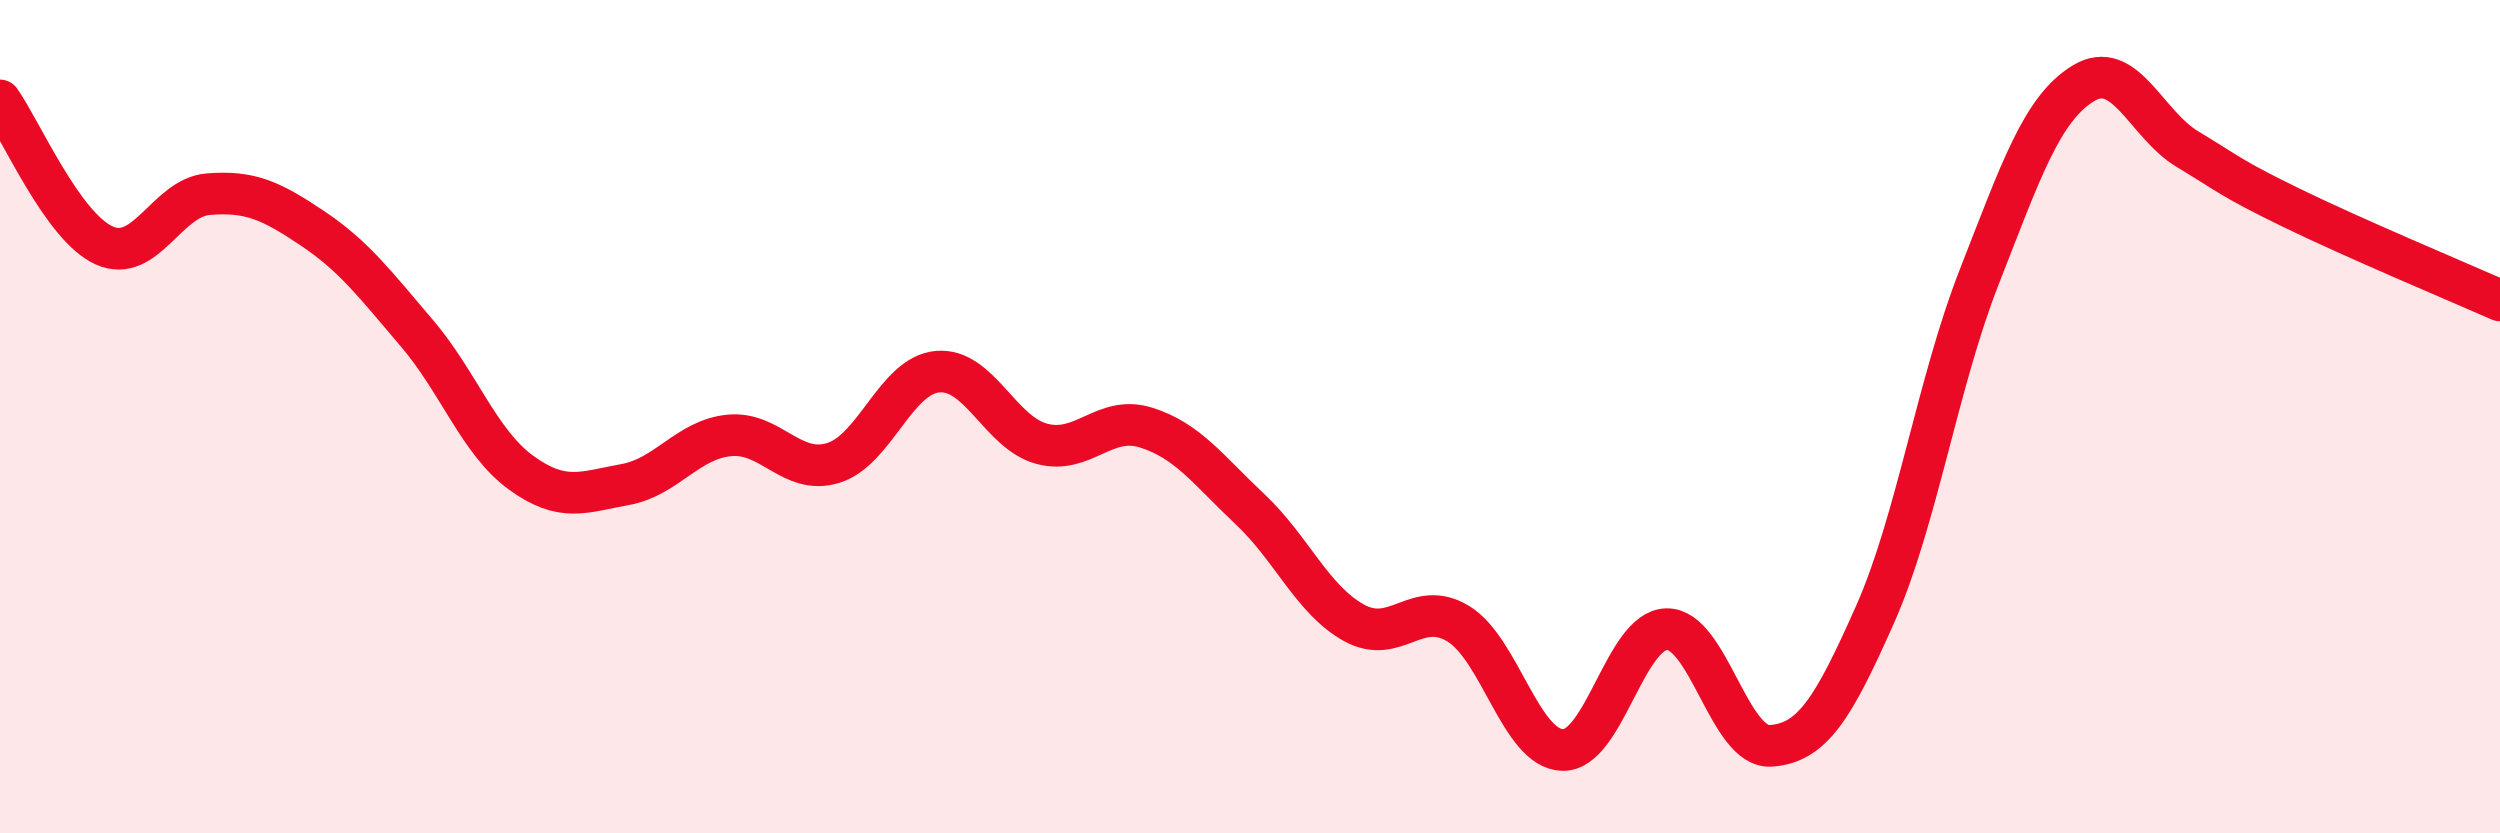
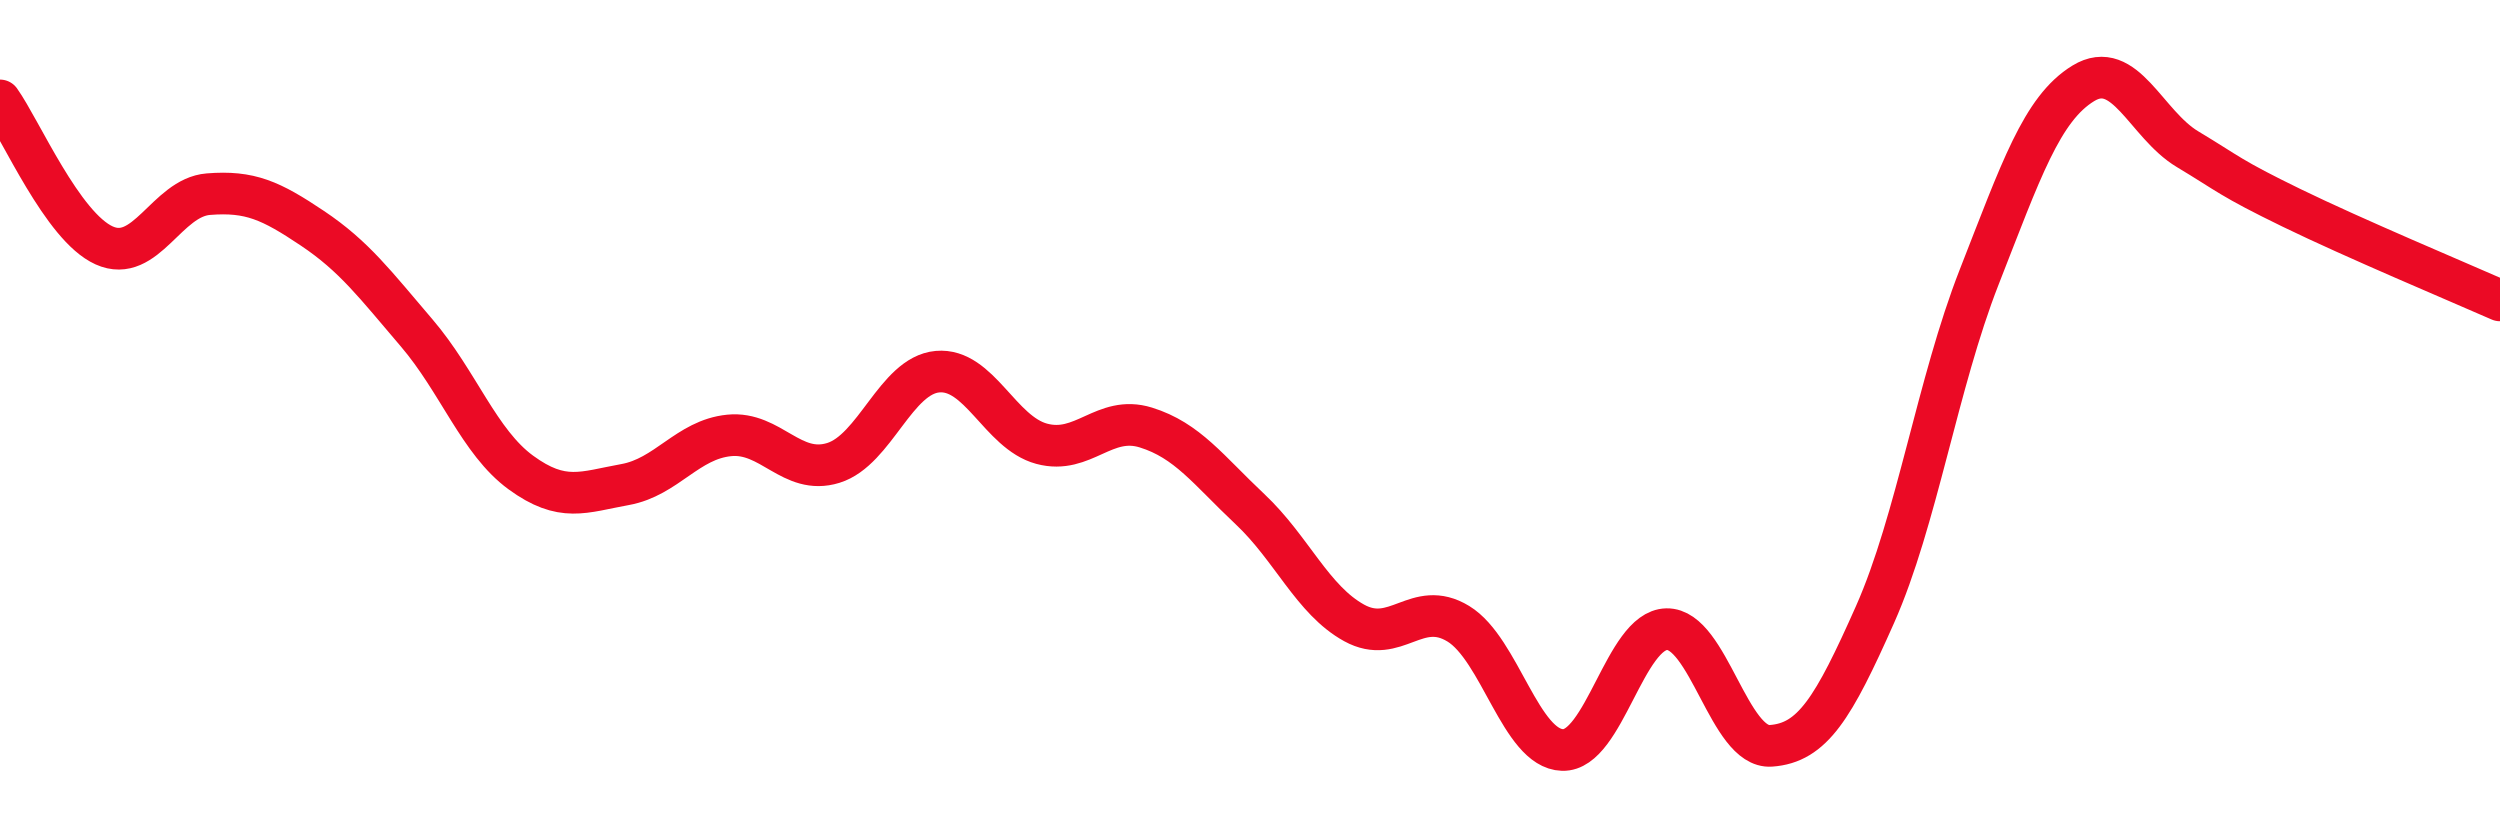
<svg xmlns="http://www.w3.org/2000/svg" width="60" height="20" viewBox="0 0 60 20">
-   <path d="M 0,2.41 C 0.5,3.11 1.5,5.44 2.5,5.89 C 3.5,6.34 4,4.74 5,4.66 C 6,4.58 6.5,4.81 7.5,5.48 C 8.5,6.15 9,6.82 10,7.99 C 11,9.16 11.5,10.61 12.5,11.34 C 13.5,12.07 14,11.81 15,11.63 C 16,11.45 16.5,10.55 17.5,10.45 C 18.5,10.35 19,11.42 20,11.11 C 21,10.8 21.5,9.01 22.5,8.92 C 23.5,8.83 24,10.38 25,10.65 C 26,10.92 26.5,9.95 27.5,10.26 C 28.5,10.57 29,11.28 30,12.22 C 31,13.16 31.5,14.4 32.5,14.95 C 33.5,15.5 34,14.36 35,14.97 C 36,15.58 36.5,17.97 37.5,18 C 38.5,18.03 39,15.12 40,15.1 C 41,15.08 41.5,17.97 42.5,17.9 C 43.5,17.83 44,17 45,14.75 C 46,12.5 46.5,9.2 47.5,6.65 C 48.5,4.1 49,2.61 50,2 C 51,1.39 51.5,2.98 52.5,3.58 C 53.5,4.18 53.5,4.26 55,4.99 C 56.5,5.72 59,6.77 60,7.21L60 20L0 20Z" fill="#EB0A25" opacity="0.1" stroke-linecap="round" stroke-linejoin="round" />
  <path d="M 0,2.41 C 0.5,3.11 1.5,5.44 2.5,5.89 C 3.5,6.34 4,4.74 5,4.66 C 6,4.58 6.5,4.81 7.5,5.48 C 8.5,6.15 9,6.82 10,7.99 C 11,9.16 11.5,10.61 12.5,11.34 C 13.5,12.07 14,11.81 15,11.63 C 16,11.45 16.5,10.55 17.5,10.45 C 18.5,10.35 19,11.42 20,11.11 C 21,10.8 21.5,9.01 22.5,8.92 C 23.5,8.83 24,10.38 25,10.65 C 26,10.92 26.5,9.95 27.5,10.26 C 28.5,10.57 29,11.28 30,12.22 C 31,13.16 31.5,14.4 32.5,14.95 C 33.5,15.5 34,14.36 35,14.97 C 36,15.58 36.5,17.97 37.5,18 C 38.5,18.03 39,15.12 40,15.1 C 41,15.08 41.5,17.97 42.5,17.9 C 43.5,17.83 44,17 45,14.75 C 46,12.5 46.5,9.2 47.5,6.65 C 48.5,4.1 49,2.61 50,2 C 51,1.39 51.5,2.98 52.5,3.58 C 53.5,4.18 53.5,4.26 55,4.99 C 56.5,5.72 59,6.77 60,7.21" stroke="#EB0A25" stroke-width="1" fill="none" stroke-linecap="round" stroke-linejoin="round" />
</svg>